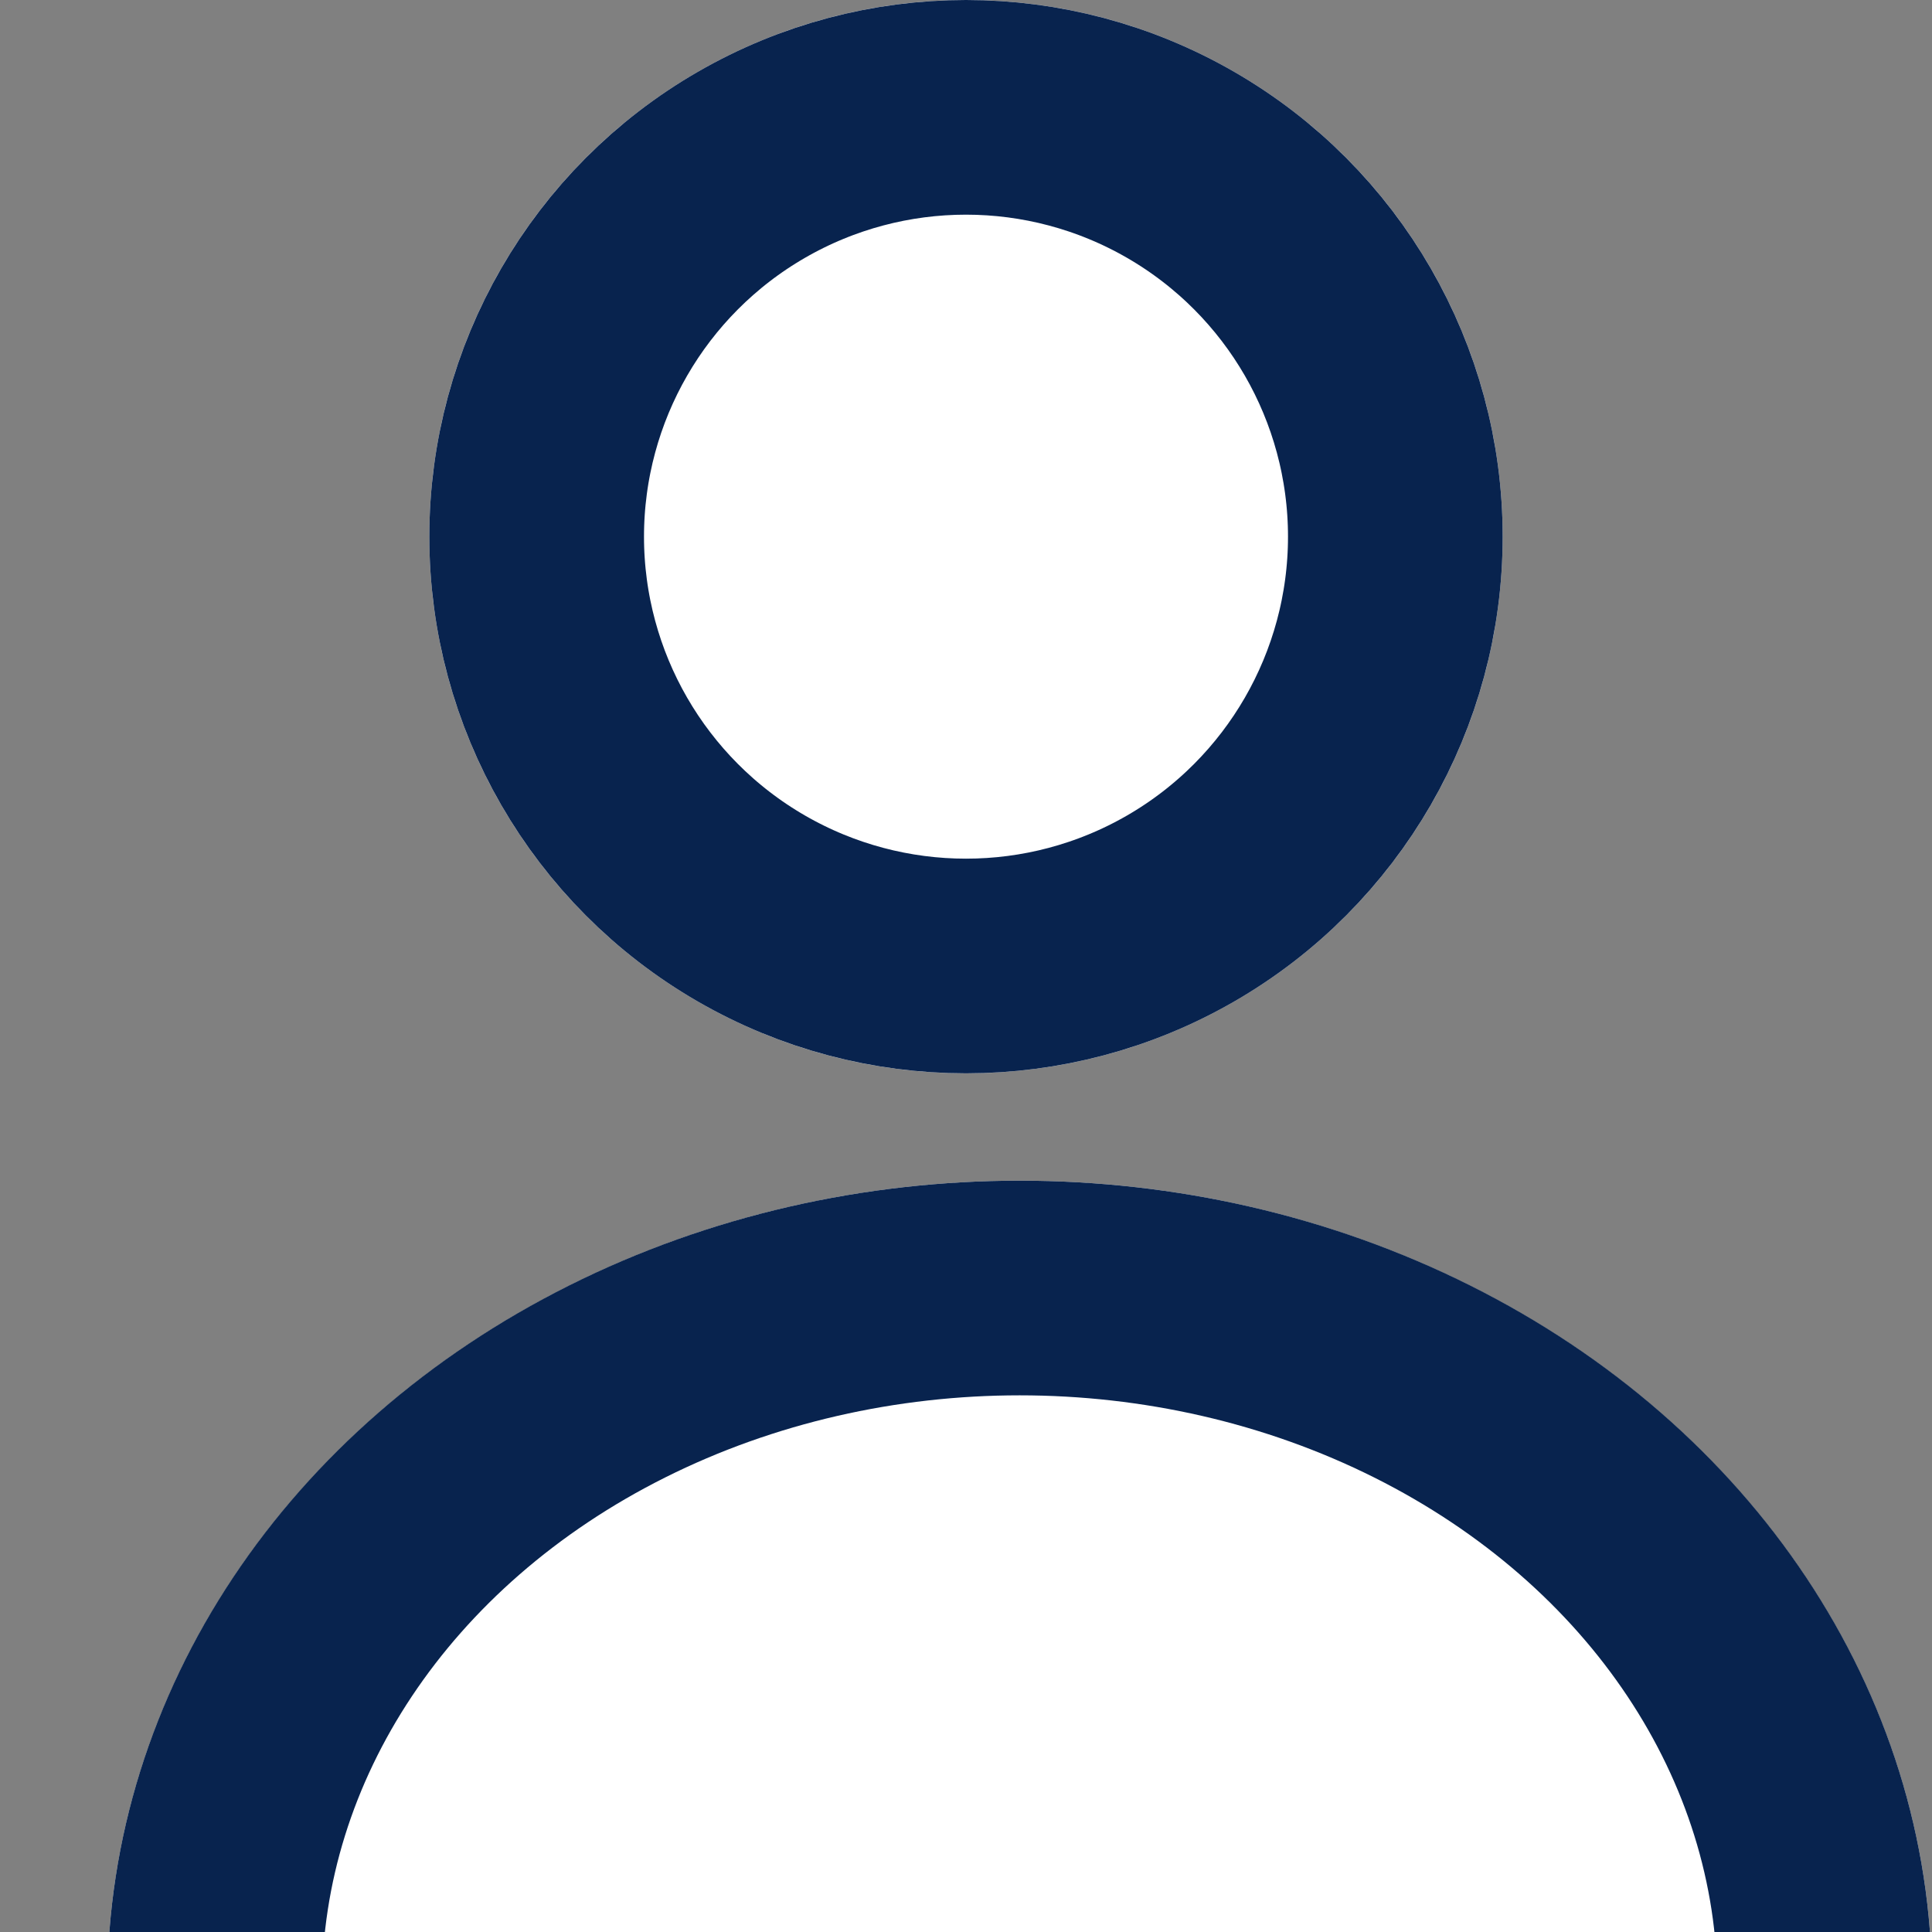
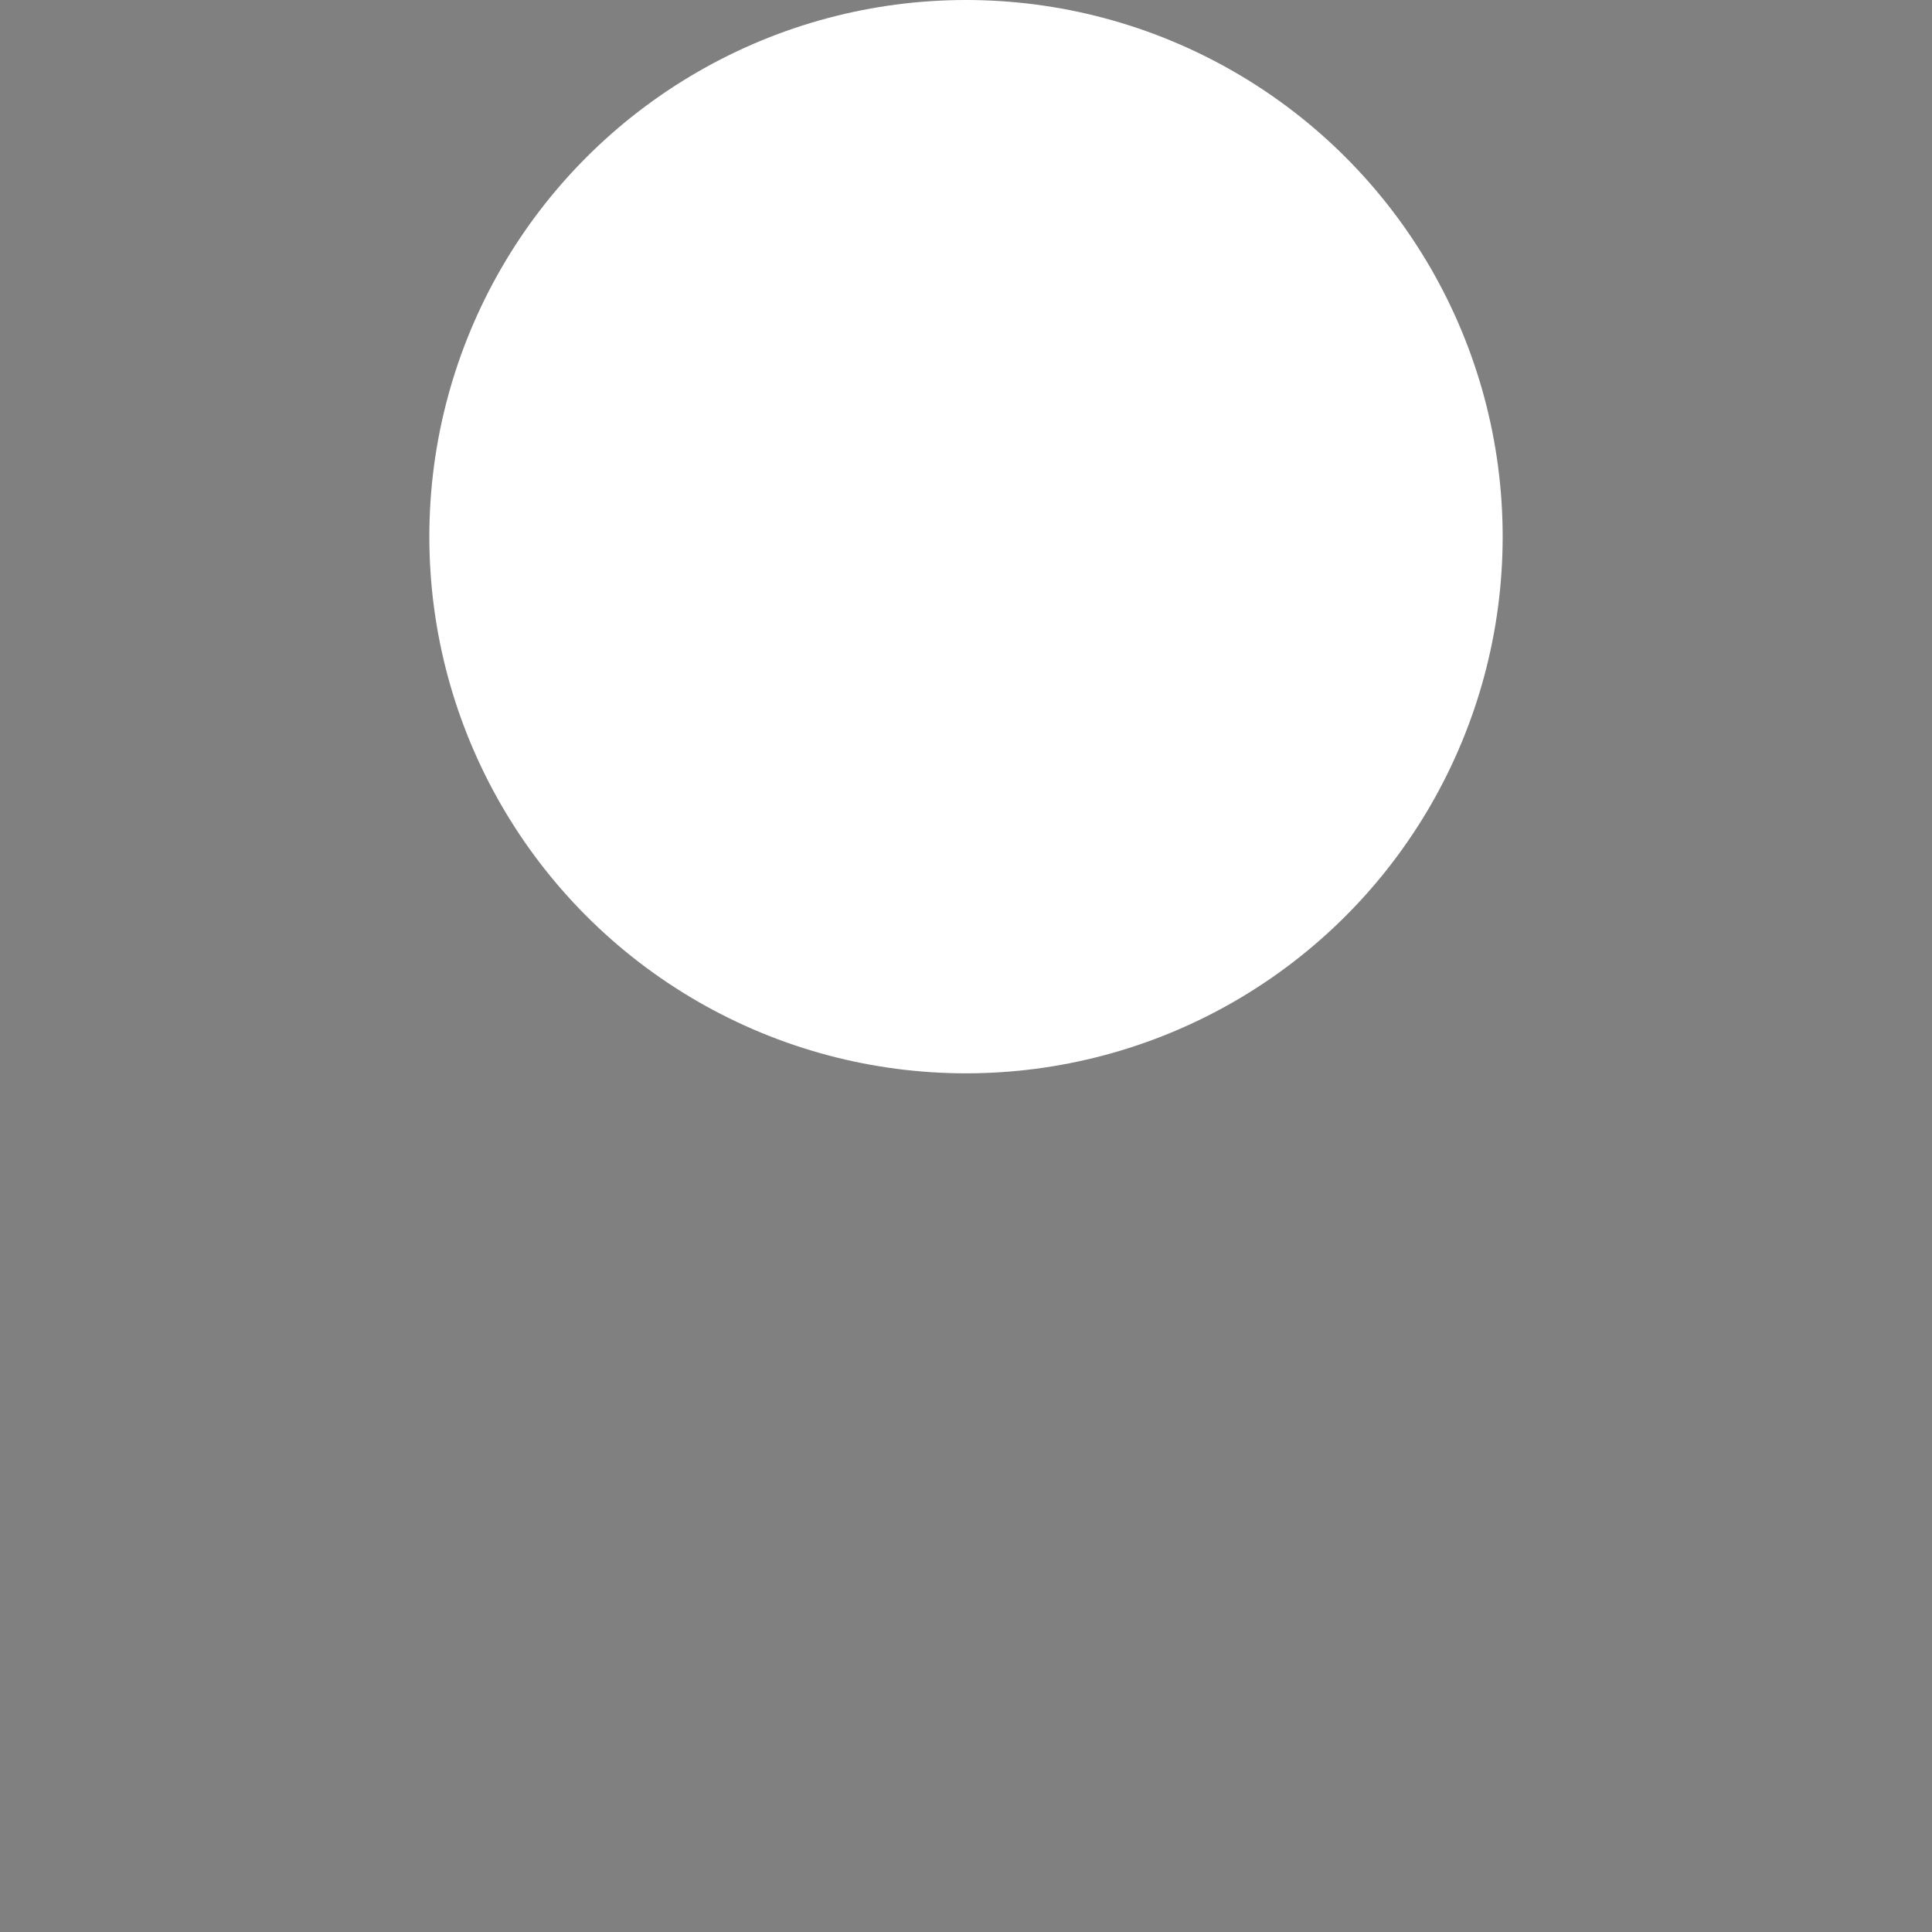
<svg xmlns="http://www.w3.org/2000/svg" width="18" height="18" viewBox="0 0 18 18">
  <rect x="0" y="0" width="18" height="18" fill="#808080" stroke="none" />
  <defs>
    <clipPath id="clip-path">
-       <rect id="Retângulo_585" data-name="Retângulo 585" width="18" height="7" transform="translate(1287 75)" fill="#fff" />
-     </clipPath>
+       </clipPath>
  </defs>
  <g id="icon_user" transform="translate(-1287 -64)">
    <g id="Elipse_4" data-name="Elipse 4" transform="translate(1291 64)" fill="#fff" stroke="#08234E" stroke-width="2">
      <circle cx="5" cy="5" r="5" stroke="none" />
-       <circle cx="5" cy="5" r="4" fill="none" />
    </g>
    <g id="Grupo_de_máscara_1" data-name="Grupo de máscara 1" clip-path="url(#clip-path)">
      <g id="Elipse_5" data-name="Elipse 5" transform="translate(1288 75)" fill="#fff" stroke="#08234E" stroke-width="2">
        <ellipse cx="8.5" cy="7.5" rx="8.5" ry="7.5" stroke="none" />
        <ellipse cx="8.5" cy="7.5" rx="7.5" ry="6.5" fill="none" />
      </g>
    </g>
  </g>
</svg>